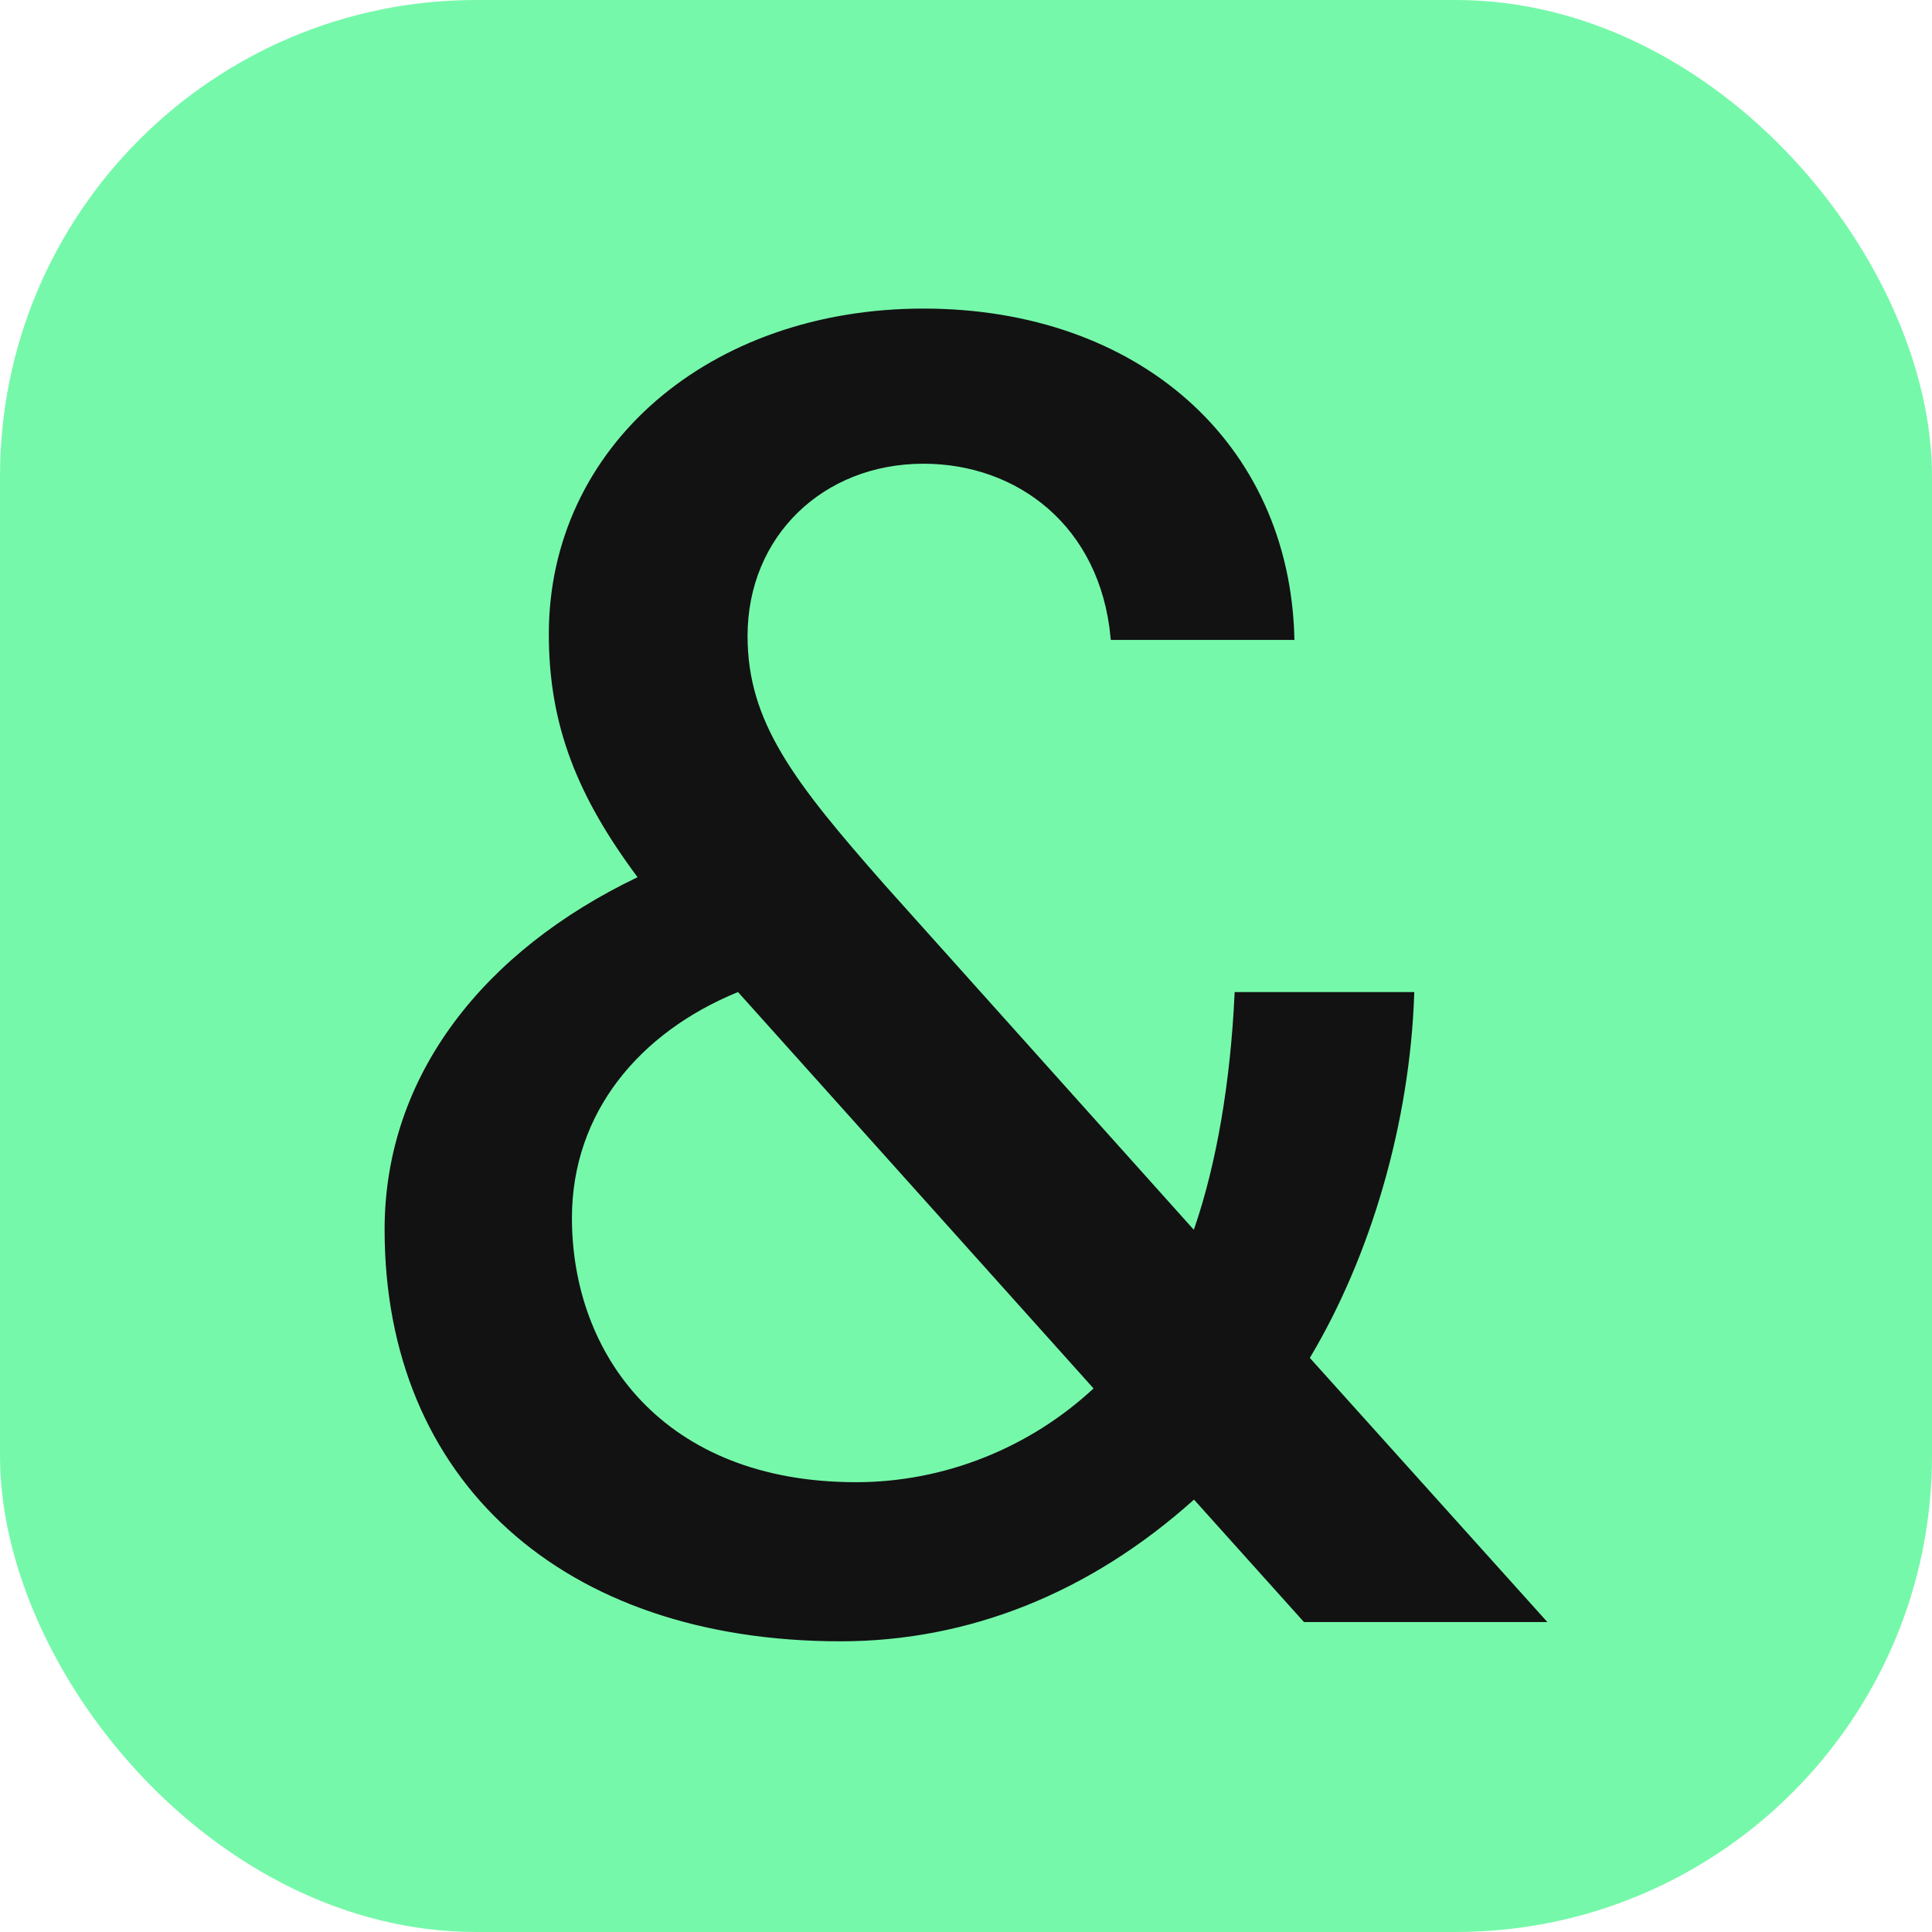
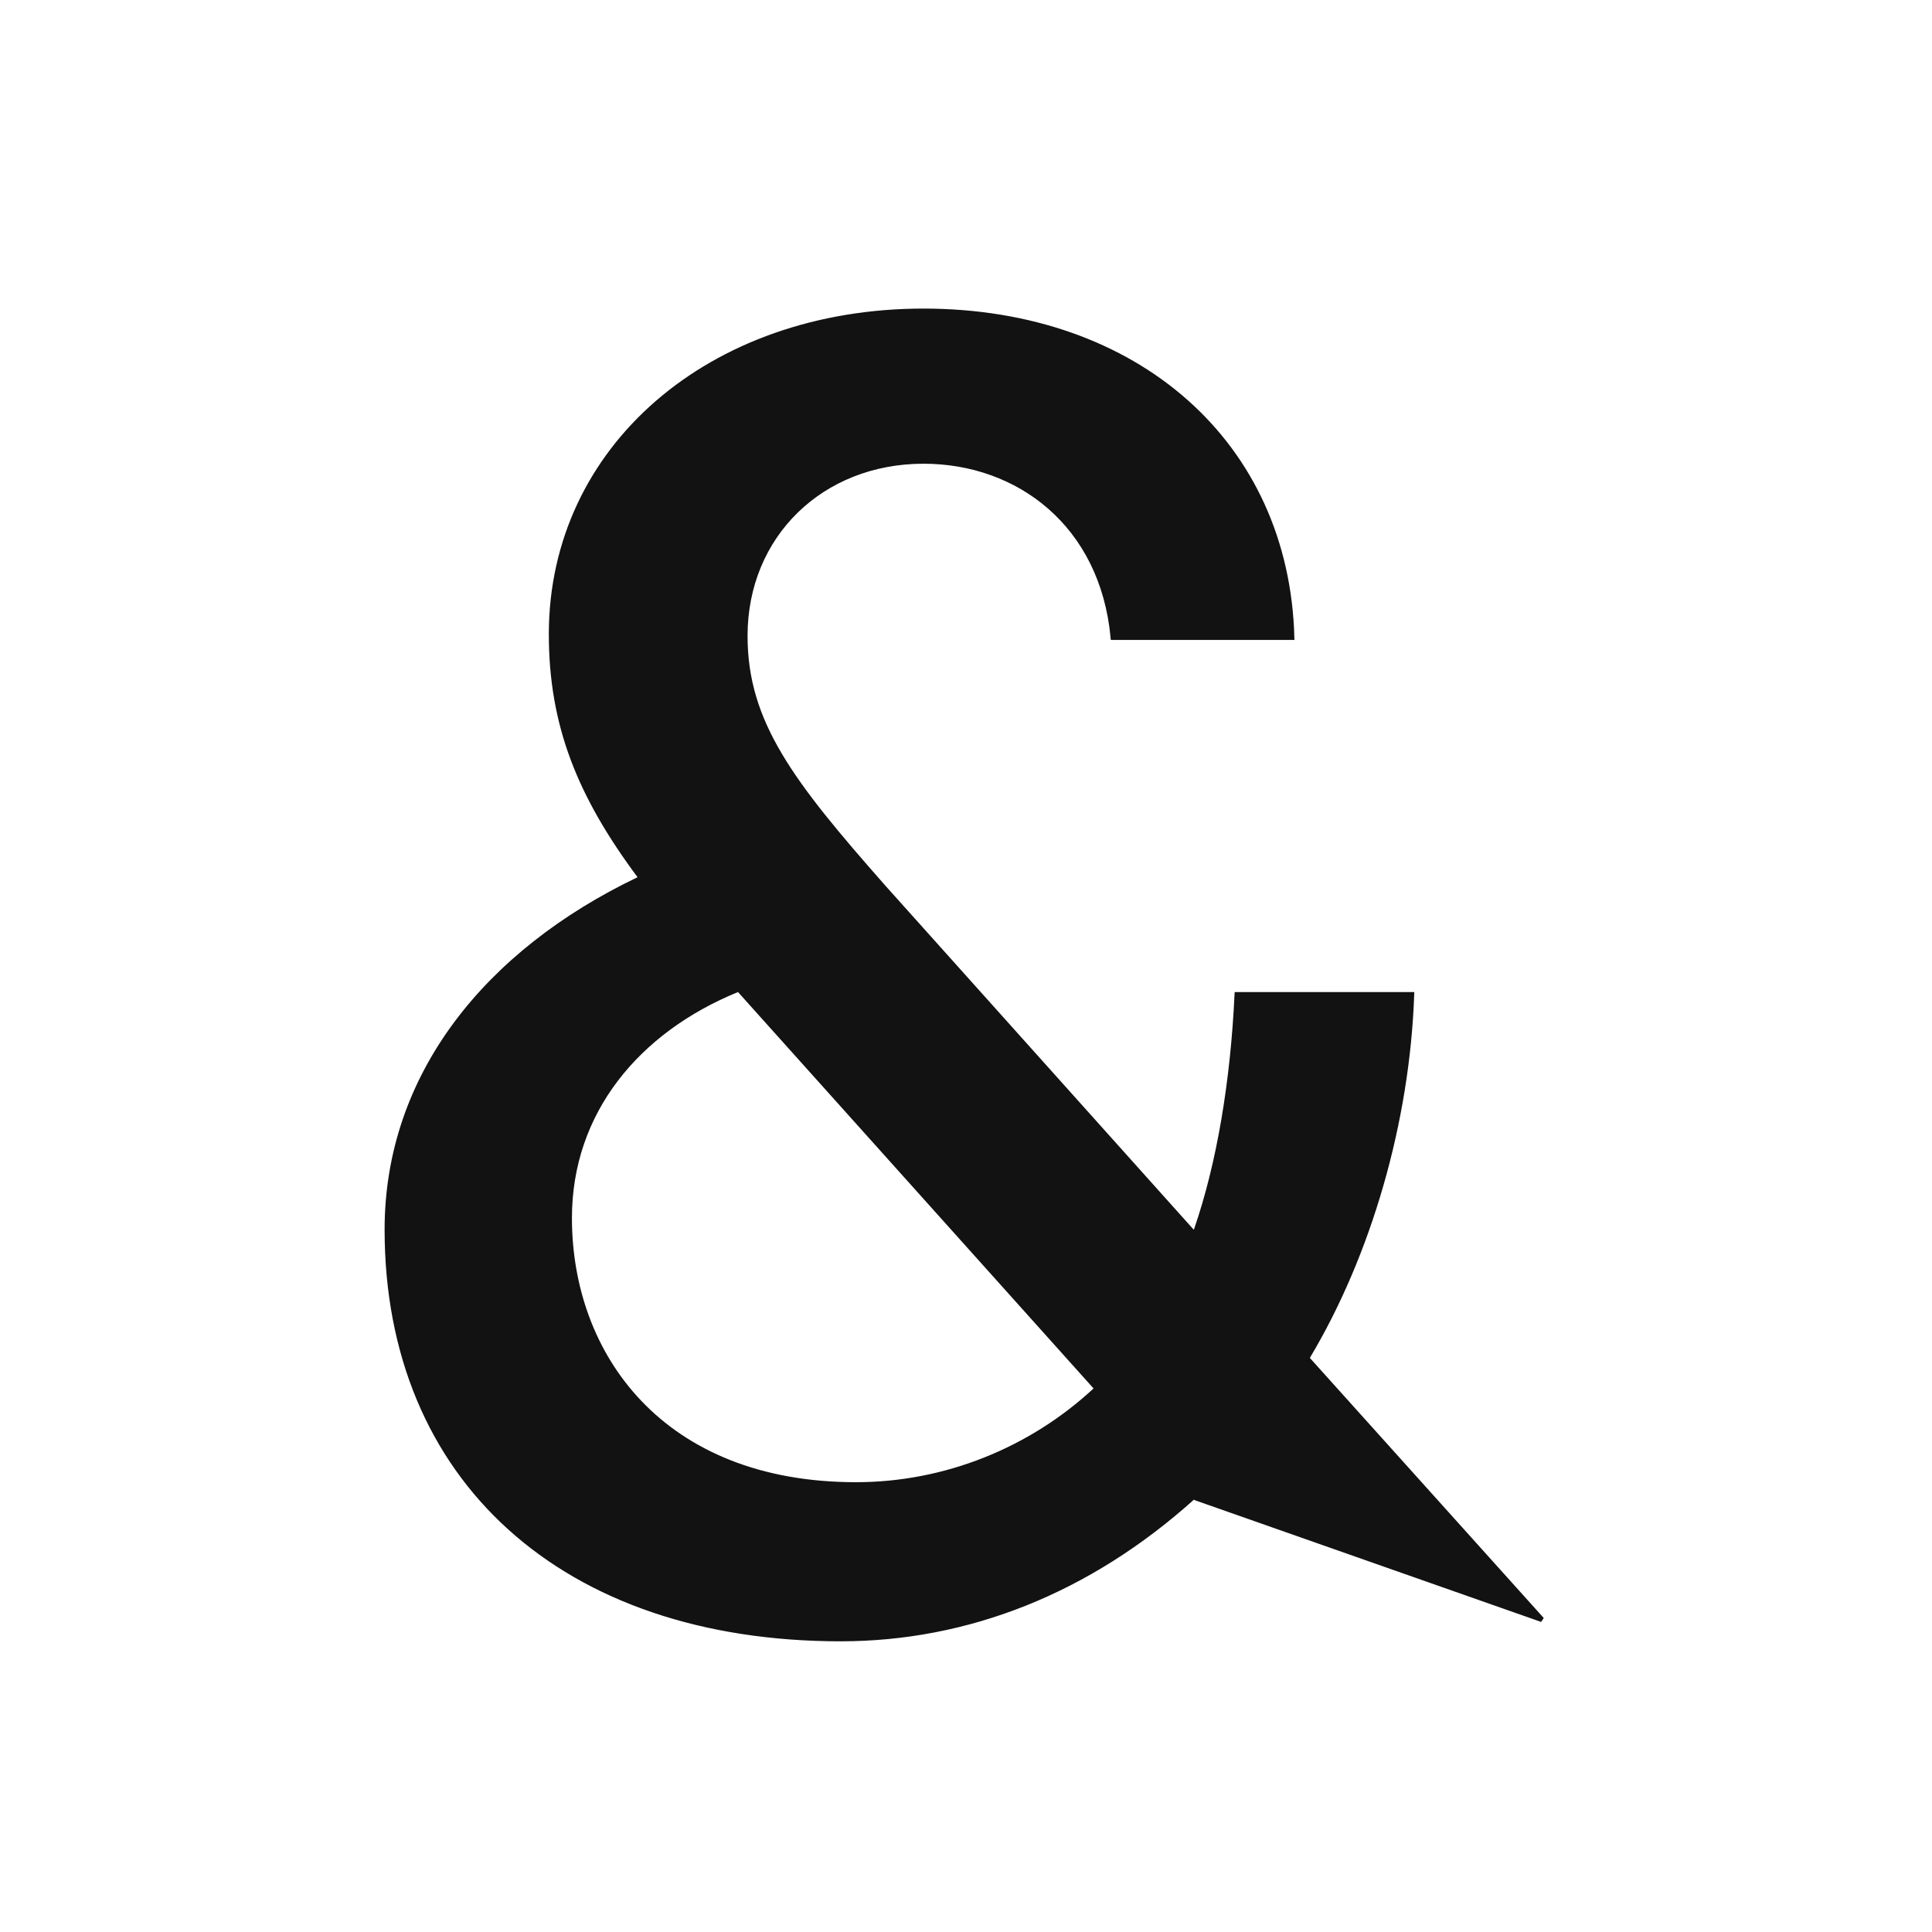
<svg xmlns="http://www.w3.org/2000/svg" width="260" height="260" viewBox="0 0 260 260" fill="none">
-   <rect width="260" height="260" rx="64.091" fill="#76F8AA" />
-   <path d="M160.912 165.67L160.966 165.617L160.991 165.545C164.086 156.586 165.909 145.572 166.467 133.832H189.991C189.397 150.938 184.242 168.782 175.992 182.573L175.869 182.78L176.03 182.959L207.508 217.964H175.63L160.925 201.592L160.707 201.349L160.464 201.567C146.463 214.135 130.203 220.553 113.124 220.553C94.465 220.553 79.208 215.157 68.62 205.59C58.035 196.027 52.085 182.269 52.085 165.479C52.085 144.764 65.493 128.133 85.941 118.347L86.299 118.176L86.062 117.857C78.049 107.09 74.185 97.622 74.185 85.338C74.185 60.327 95.554 41.854 124.278 41.854C138.639 41.854 150.904 46.343 159.641 54.111C168.303 61.812 173.517 72.752 173.865 85.793H149.786C148.364 70.594 137.082 62.079 124.278 62.079C110.589 62.079 100.276 71.999 100.276 85.585C100.276 97.316 106.59 105.42 118.808 119.295L118.81 119.298L160.398 165.697L160.627 165.953L160.871 165.711L160.912 165.67ZM147.387 187.09L147.622 186.871L147.408 186.632L99.56 133.287L99.406 133.116L99.193 133.203C85.833 138.666 76.642 149.576 76.642 163.918C76.642 173.133 79.724 182.106 86.098 188.776C92.475 195.451 102.122 199.794 115.197 199.794C127.223 199.794 138.746 195.117 147.387 187.09Z" fill="#121212" stroke="#121212" stroke-width="0.653" />
+   <path d="M160.912 165.67L160.966 165.617L160.991 165.545C164.086 156.586 165.909 145.572 166.467 133.832H189.991C189.397 150.938 184.242 168.782 175.992 182.573L175.869 182.78L176.03 182.959L207.508 217.964L160.925 201.592L160.707 201.349L160.464 201.567C146.463 214.135 130.203 220.553 113.124 220.553C94.465 220.553 79.208 215.157 68.62 205.59C58.035 196.027 52.085 182.269 52.085 165.479C52.085 144.764 65.493 128.133 85.941 118.347L86.299 118.176L86.062 117.857C78.049 107.09 74.185 97.622 74.185 85.338C74.185 60.327 95.554 41.854 124.278 41.854C138.639 41.854 150.904 46.343 159.641 54.111C168.303 61.812 173.517 72.752 173.865 85.793H149.786C148.364 70.594 137.082 62.079 124.278 62.079C110.589 62.079 100.276 71.999 100.276 85.585C100.276 97.316 106.59 105.42 118.808 119.295L118.81 119.298L160.398 165.697L160.627 165.953L160.871 165.711L160.912 165.67ZM147.387 187.09L147.622 186.871L147.408 186.632L99.56 133.287L99.406 133.116L99.193 133.203C85.833 138.666 76.642 149.576 76.642 163.918C76.642 173.133 79.724 182.106 86.098 188.776C92.475 195.451 102.122 199.794 115.197 199.794C127.223 199.794 138.746 195.117 147.387 187.09Z" fill="#121212" stroke="#121212" stroke-width="0.653" />
</svg>